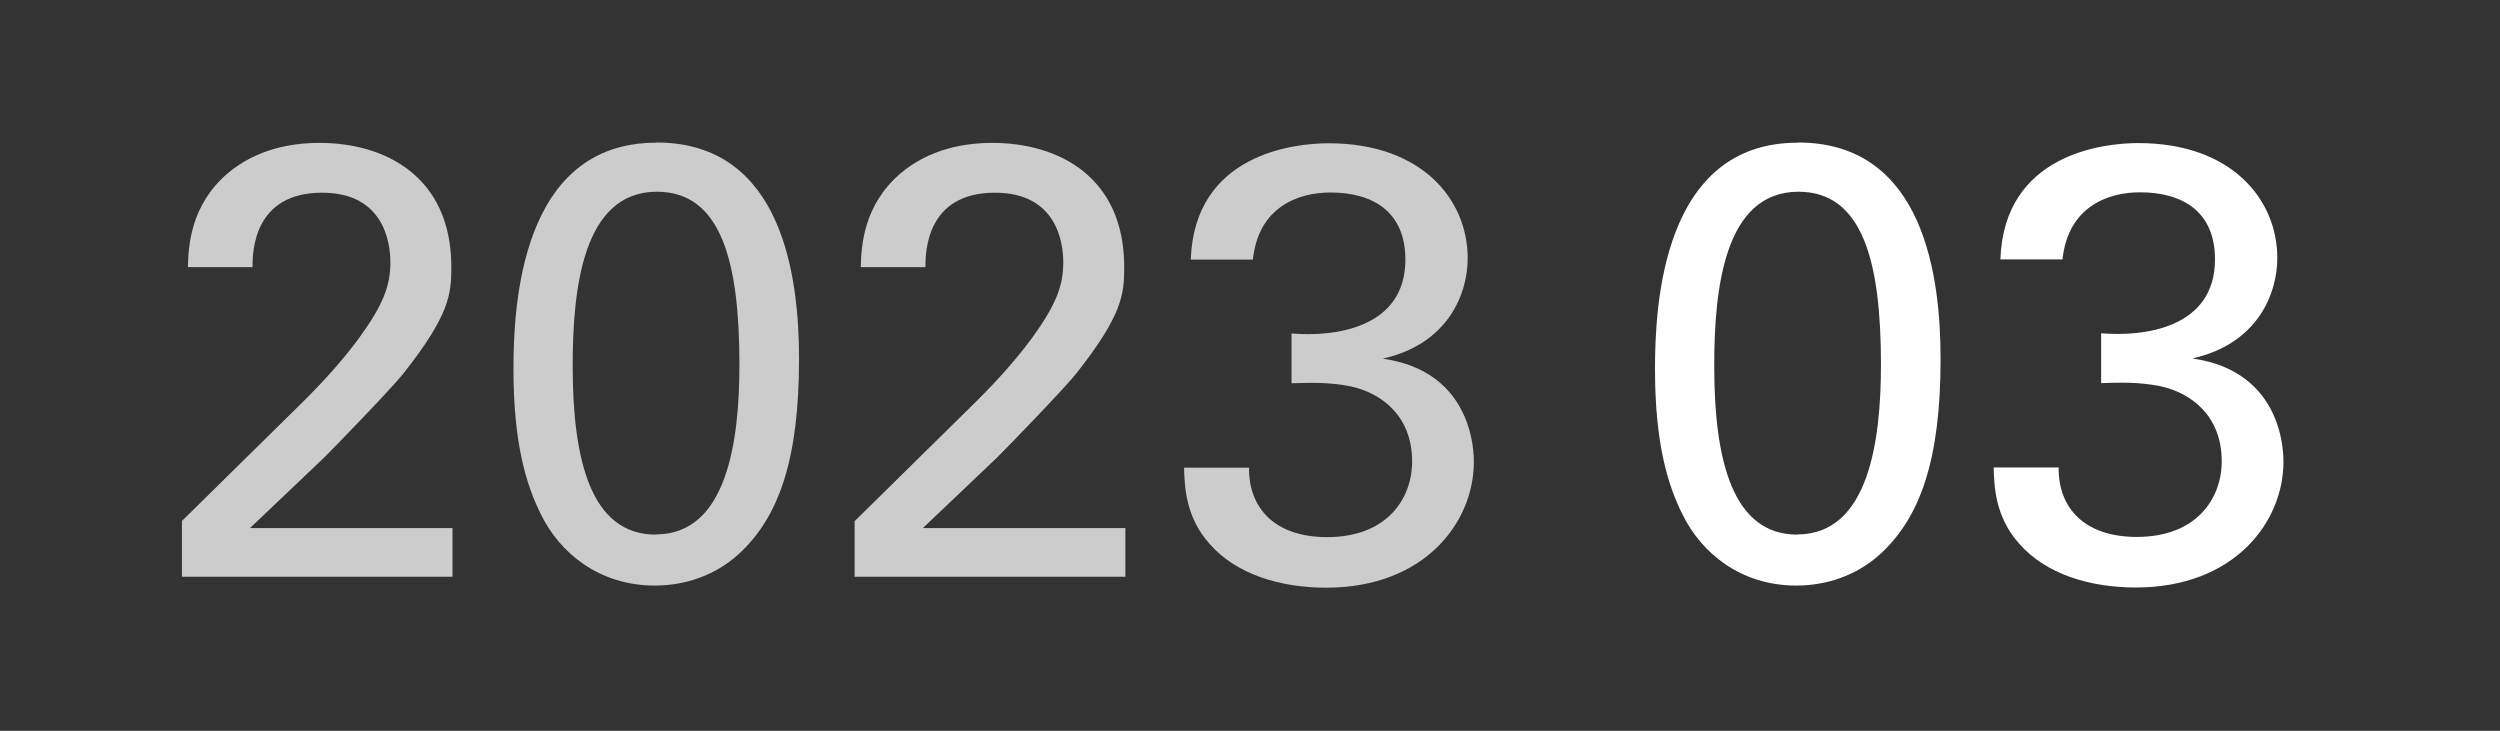
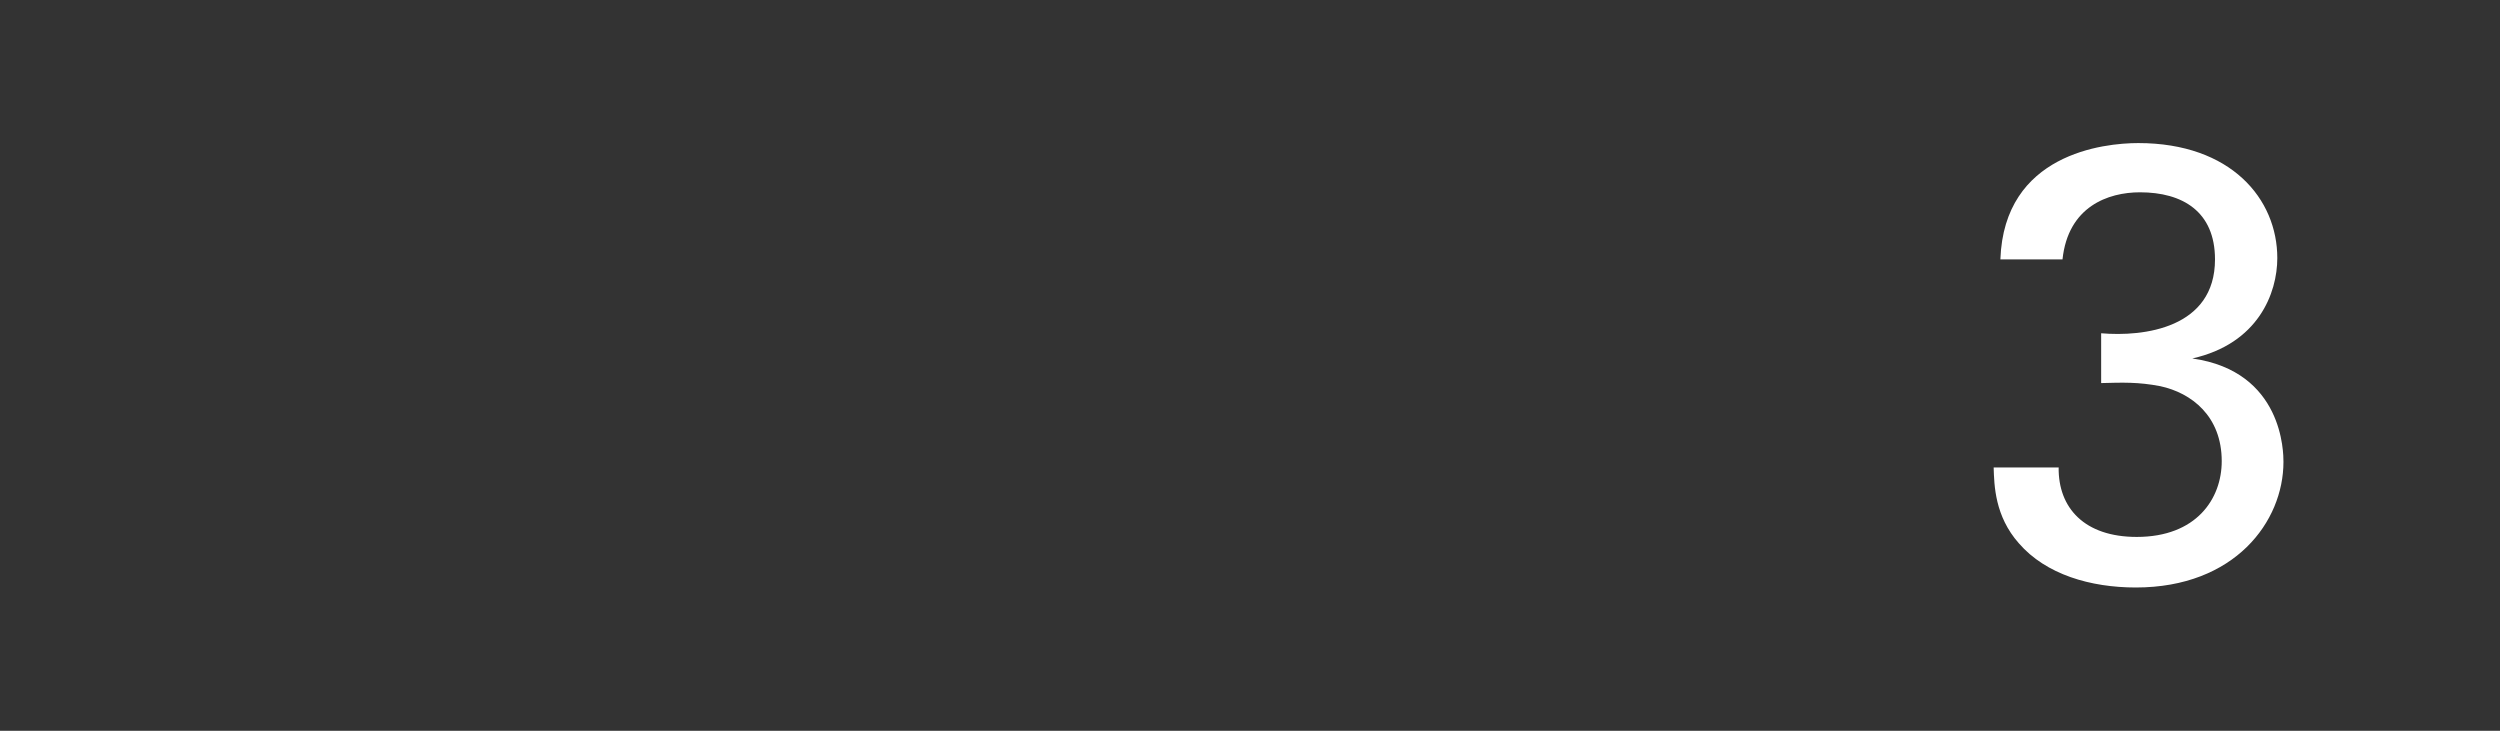
<svg xmlns="http://www.w3.org/2000/svg" xmlns:xlink="http://www.w3.org/1999/xlink" id="_レイヤー_3" width="130" height="38" viewBox="0 0 130 38">
  <rect x="0" y="0" width="130" height="38" fill="#333333" stroke="none" />
  <defs>
    <style>.cls-1{fill:#fff;}.cls-2{fill:#ccc;}</style>
    <symbol id="Year" viewBox="0 0 70.37 35.55">
      <g>
-         <path class="cls-2" d="m1.7,24.64l5.79-5.7c1.22-1.18,2.43-2.46,3.42-3.81,1.28-1.76,1.63-2.75,1.63-3.94,0-1.09-.38-3.62-3.55-3.62-3.55,0-3.62,3.04-3.62,3.87h-3.36c.03-1.09.13-3.2,2.05-4.86,1.54-1.31,3.39-1.6,4.8-1.6,3.39,0,6.85,1.73,6.85,6.46,0,1.41-.1,2.5-2.5,5.54-.64.8-3.46,3.71-4.1,4.35l-3.87,3.68h10.53v2.53H1.7v-2.91Z" />
-         <path class="cls-2" d="m26.37,4.96c6.62,0,7.42,7.1,7.42,11.26,0,5.25-1.06,8.19-3.07,10.08-1.57,1.47-3.42,1.7-4.42,1.7-2.94,0-4.96-1.73-5.92-3.68-.74-1.47-1.44-3.62-1.44-7.58,0-3.3.38-11.77,7.42-11.77Zm-.03,20.38c3.71,0,4.35-4.86,4.35-8.83,0-5.31-.93-8.99-4.29-8.99-3.87,0-4.38,5.09-4.38,9.06,0,4.93.96,8.77,4.32,8.77Z" />
-         <path class="cls-2" d="m36.69,24.64l5.79-5.7c1.22-1.18,2.43-2.46,3.42-3.81,1.28-1.76,1.63-2.75,1.63-3.94,0-1.09-.38-3.62-3.55-3.62-3.55,0-3.62,3.04-3.62,3.87h-3.36c.03-1.09.13-3.2,2.05-4.86,1.54-1.31,3.39-1.6,4.8-1.6,3.39,0,6.85,1.73,6.85,6.46,0,1.41-.1,2.5-2.5,5.54-.64.8-3.46,3.71-4.1,4.35l-3.87,3.68h10.53v2.53h-14.08v-2.91Z" />
-         <path class="cls-2" d="m57.19,21.86c-.03,2.11,1.34,3.62,4.06,3.62,3.1,0,4.42-1.98,4.42-3.94,0-2.34-1.57-3.55-3.2-3.9-1.15-.22-1.95-.19-3.07-.16v-2.59c2.21.19,5.92-.26,5.92-3.84,0-2.5-1.7-3.49-3.9-3.49-1.66,0-3.74.74-4.03,3.49h-3.23c.19-5.5,5.38-6.05,7.17-6.05,4.83,0,7.23,2.91,7.23,5.98,0,1.82-.99,4.45-4.42,5.22,4.74.67,4.74,4.93,4.74,5.38,0,3.1-2.53,6.53-7.68,6.53-2.34,0-4.67-.67-6.08-2.3-1.25-1.41-1.28-3.01-1.31-3.94h3.39Z" />
-       </g>
+         </g>
    </symbol>
  </defs>
  <use width="70.37" height="35.55" transform="translate(7.76 2.45)" xlink:href="#Year" />
  <g>
-     <path class="cls-1" d="m93.49,7.41c6.62,0,7.42,7.1,7.42,11.26,0,5.25-1.06,8.19-3.07,10.08-1.57,1.47-3.42,1.7-4.42,1.7-2.94,0-4.96-1.73-5.92-3.68-.74-1.47-1.44-3.62-1.44-7.58,0-3.3.38-11.77,7.42-11.77Zm-.03,20.38c3.71,0,4.35-4.86,4.35-8.83,0-5.31-.93-8.99-4.29-8.99-3.87,0-4.38,5.09-4.38,9.06,0,4.93.96,8.77,4.32,8.77Z" />
    <path class="cls-1" d="m107.05,24.3c-.03,2.11,1.34,3.62,4.06,3.62,3.1,0,4.42-1.98,4.42-3.94,0-2.34-1.57-3.55-3.2-3.9-1.15-.22-1.95-.19-3.07-.16v-2.59c2.21.19,5.92-.26,5.92-3.84,0-2.5-1.7-3.49-3.9-3.49-1.66,0-3.74.74-4.03,3.49h-3.23c.19-5.5,5.38-6.05,7.17-6.05,4.83,0,7.23,2.91,7.23,5.98,0,1.82-.99,4.45-4.42,5.22,4.74.67,4.74,4.93,4.74,5.38,0,3.1-2.53,6.53-7.68,6.53-2.34,0-4.67-.67-6.08-2.3-1.25-1.41-1.28-3.01-1.31-3.94h3.39Z" />
  </g>
</svg>